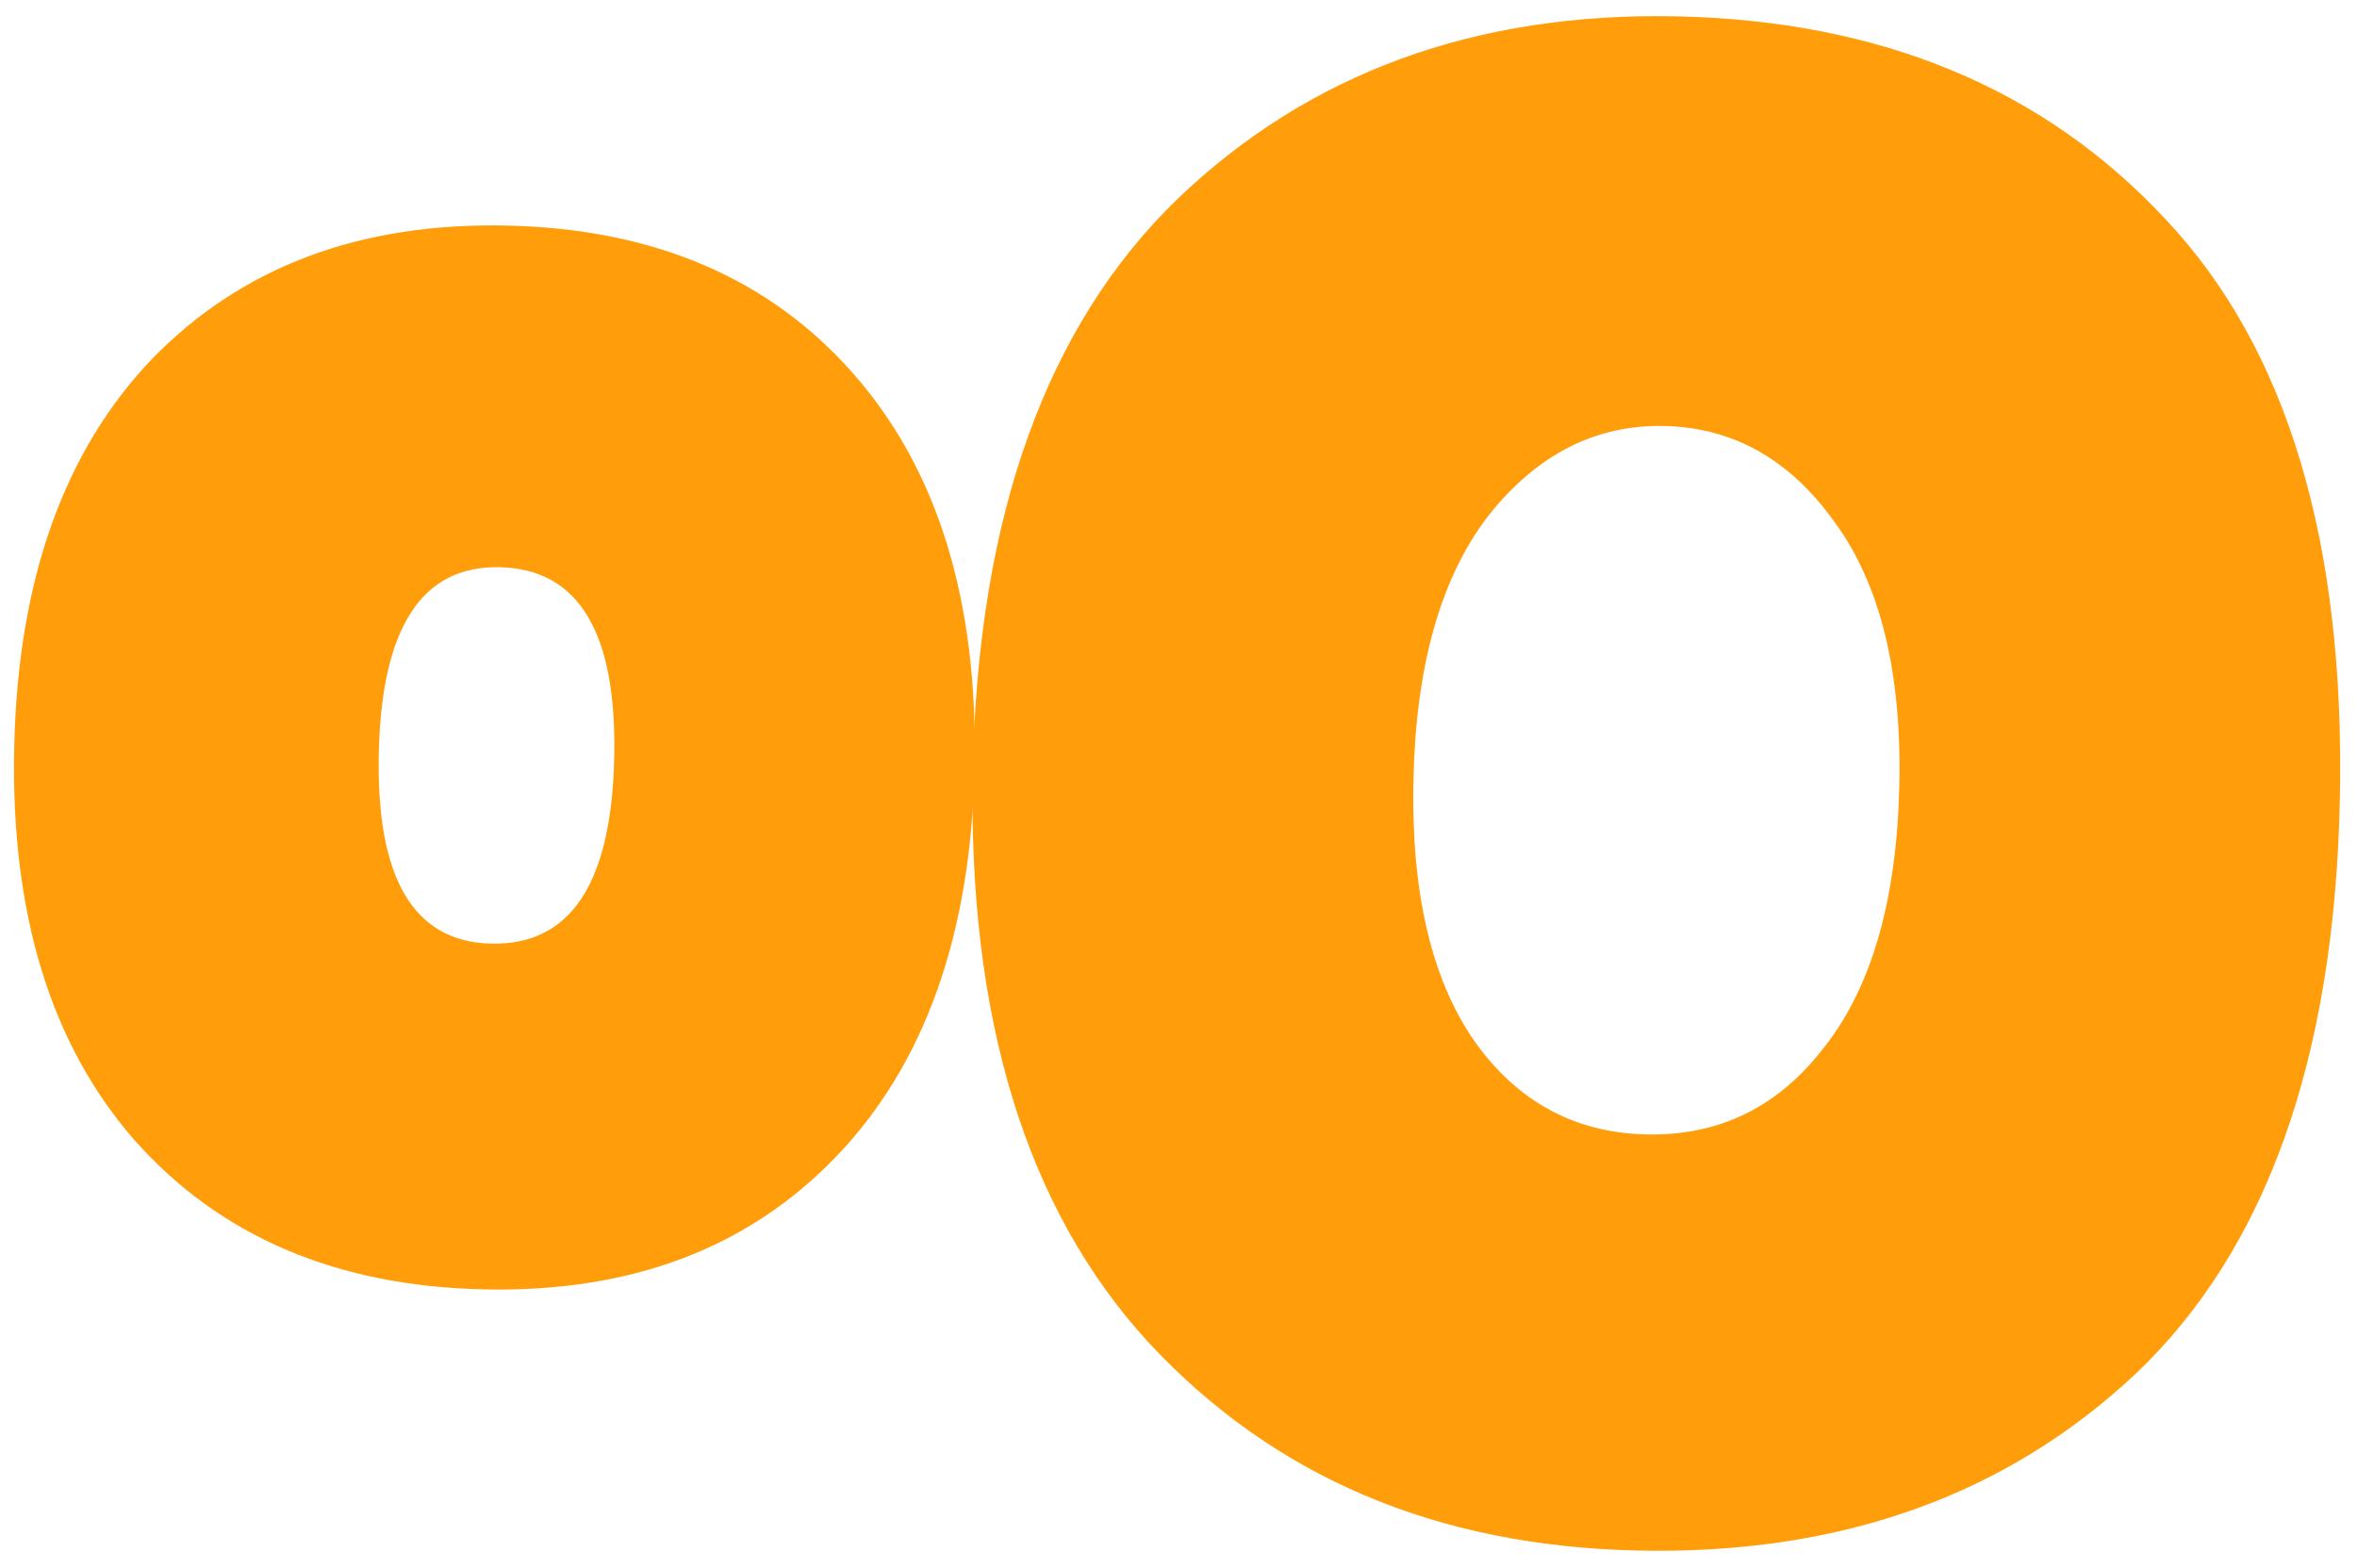
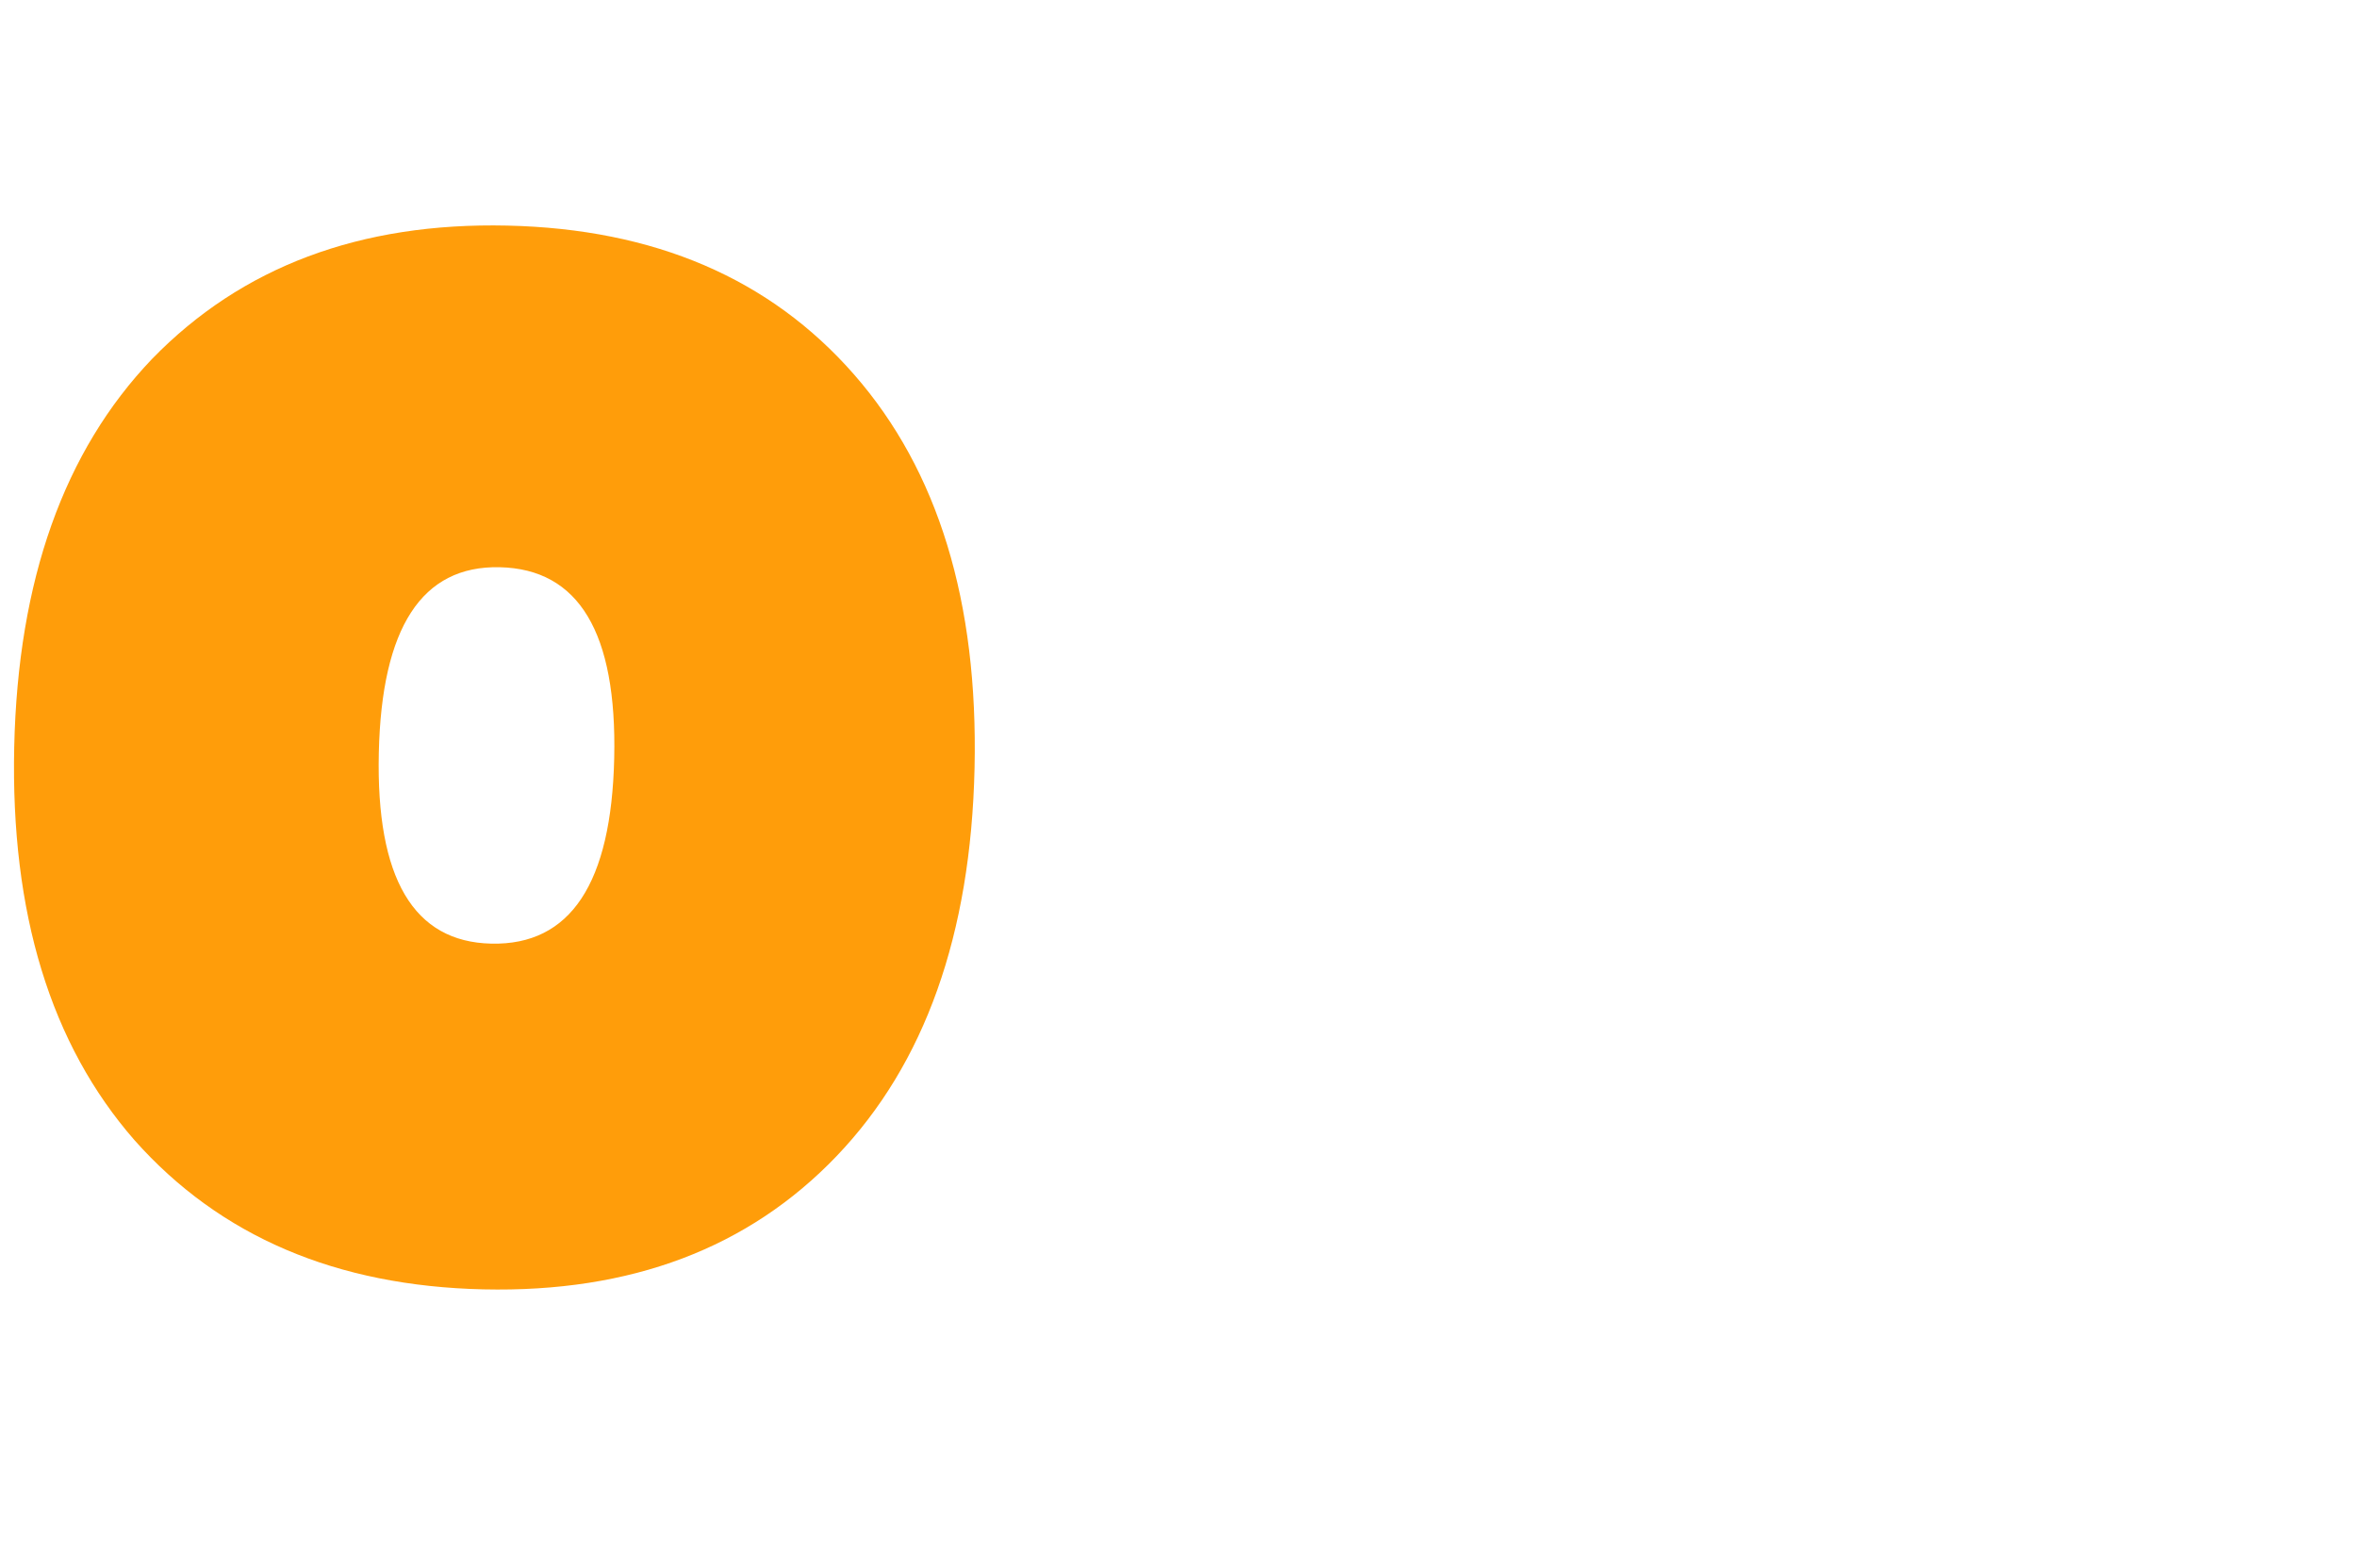
<svg xmlns="http://www.w3.org/2000/svg" width="762" height="507" viewBox="0 0 762 507" fill="none">
  <path d="M43.529 368.635C16.373 337.592 3.396 295.177 4.598 241.39C5.8 187.603 20.66 145.811 49.176 116.012C78.141 86.224 116.42 71.862 164.011 72.926C211.602 73.99 248.976 90.043 276.132 121.085C303.289 152.128 316.266 194.543 315.064 248.33C313.861 302.117 299.002 343.91 270.486 373.708C241.969 403.506 203.915 417.873 156.324 416.809C108.733 415.746 71.135 399.687 43.529 368.635ZM161.542 183.365C136.4 182.803 123.375 202.803 122.468 243.363C121.562 283.924 133.68 304.485 158.822 305.047C184.414 305.619 197.663 285.625 198.57 245.064C199.476 204.504 187.134 183.937 161.542 183.365Z" fill="#FF9D0A" />
-   <path d="M529.248 501.236C464.391 499.787 411.819 477.446 371.534 434.215C331.712 390.994 312.706 328.914 314.515 247.974C316.335 166.575 338.328 105.411 380.494 64.483C423.124 23.565 477.099 3.837 542.42 5.297C608.204 6.767 660.786 28.648 700.165 70.938C739.555 112.769 758.314 175.534 756.443 259.233C754.582 342.472 732.579 404.096 690.433 444.104C648.298 483.652 594.569 502.697 529.248 501.236ZM538.07 137.713C515.833 137.216 496.844 146.914 481.104 166.807C465.827 186.71 457.777 215.058 456.955 251.848C456.143 288.179 462.696 316.393 476.616 336.489C490.545 356.125 509.092 366.202 532.255 366.72C555.882 367.248 575.097 357.785 589.901 338.331C605.167 318.887 613.212 290.77 614.034 253.979C614.856 217.189 607.845 188.735 592.999 168.618C578.616 148.511 560.306 138.21 538.07 137.713Z" fill="#FF9D0A" />
</svg>